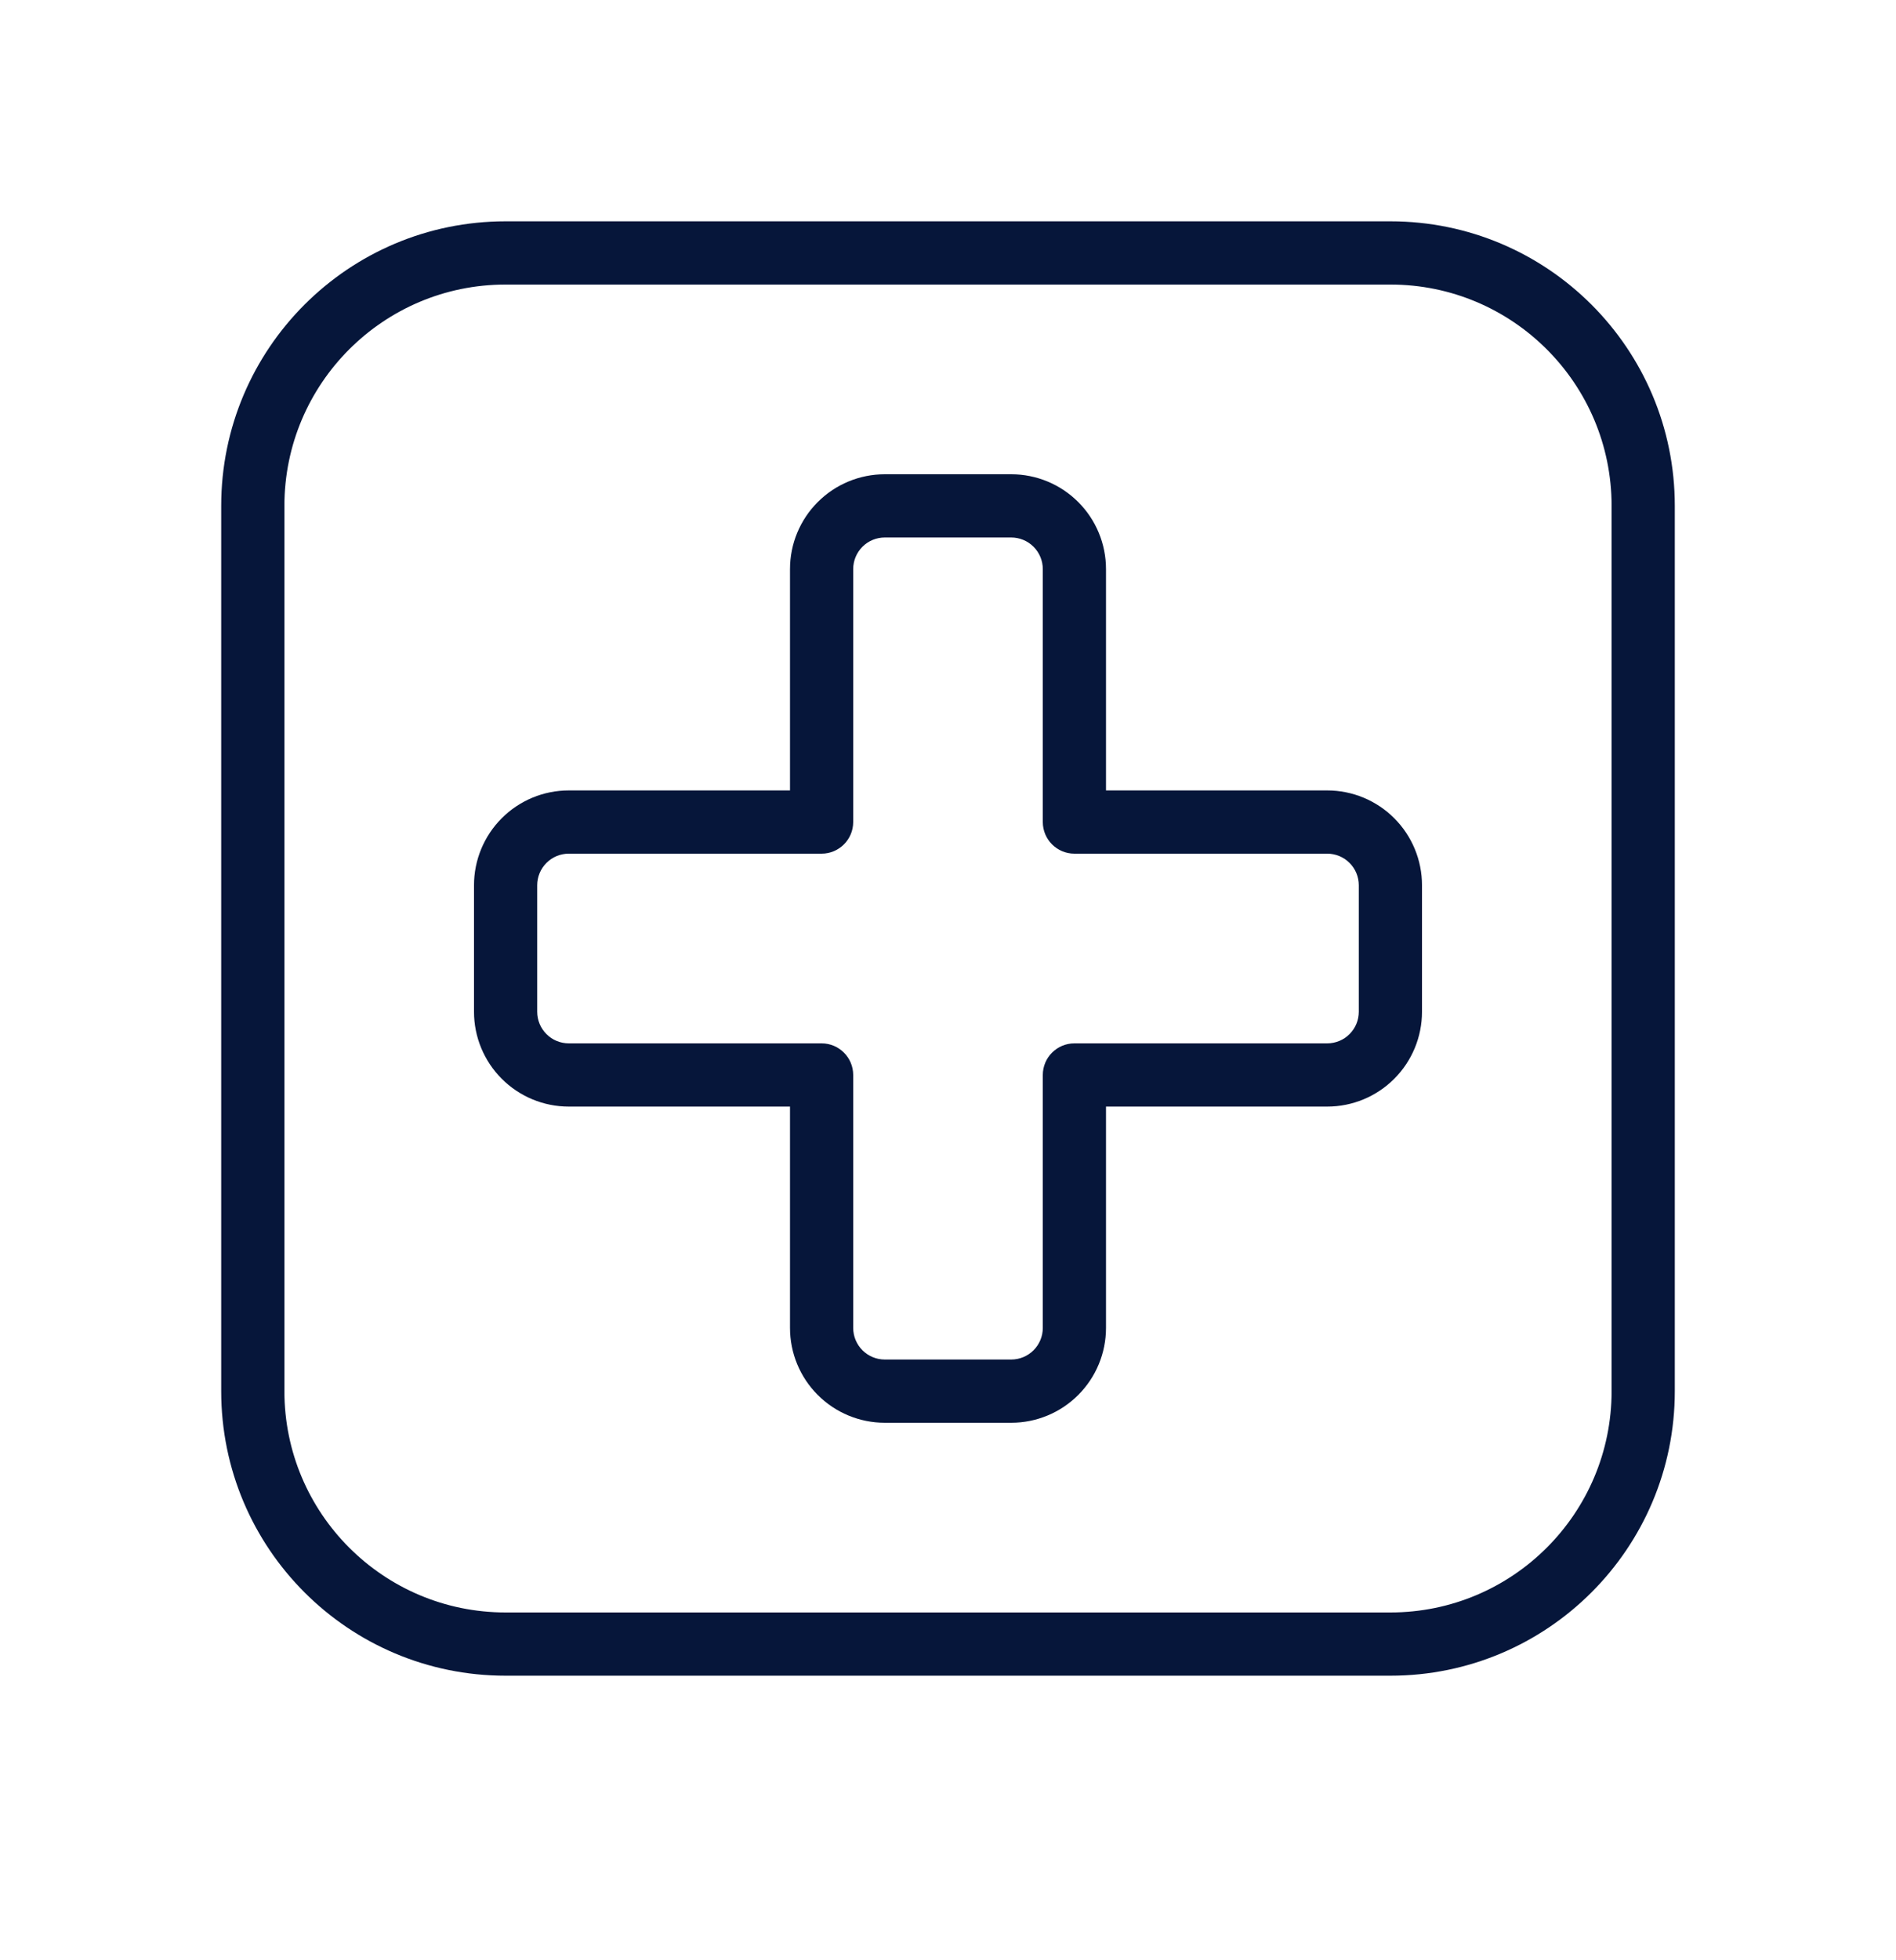
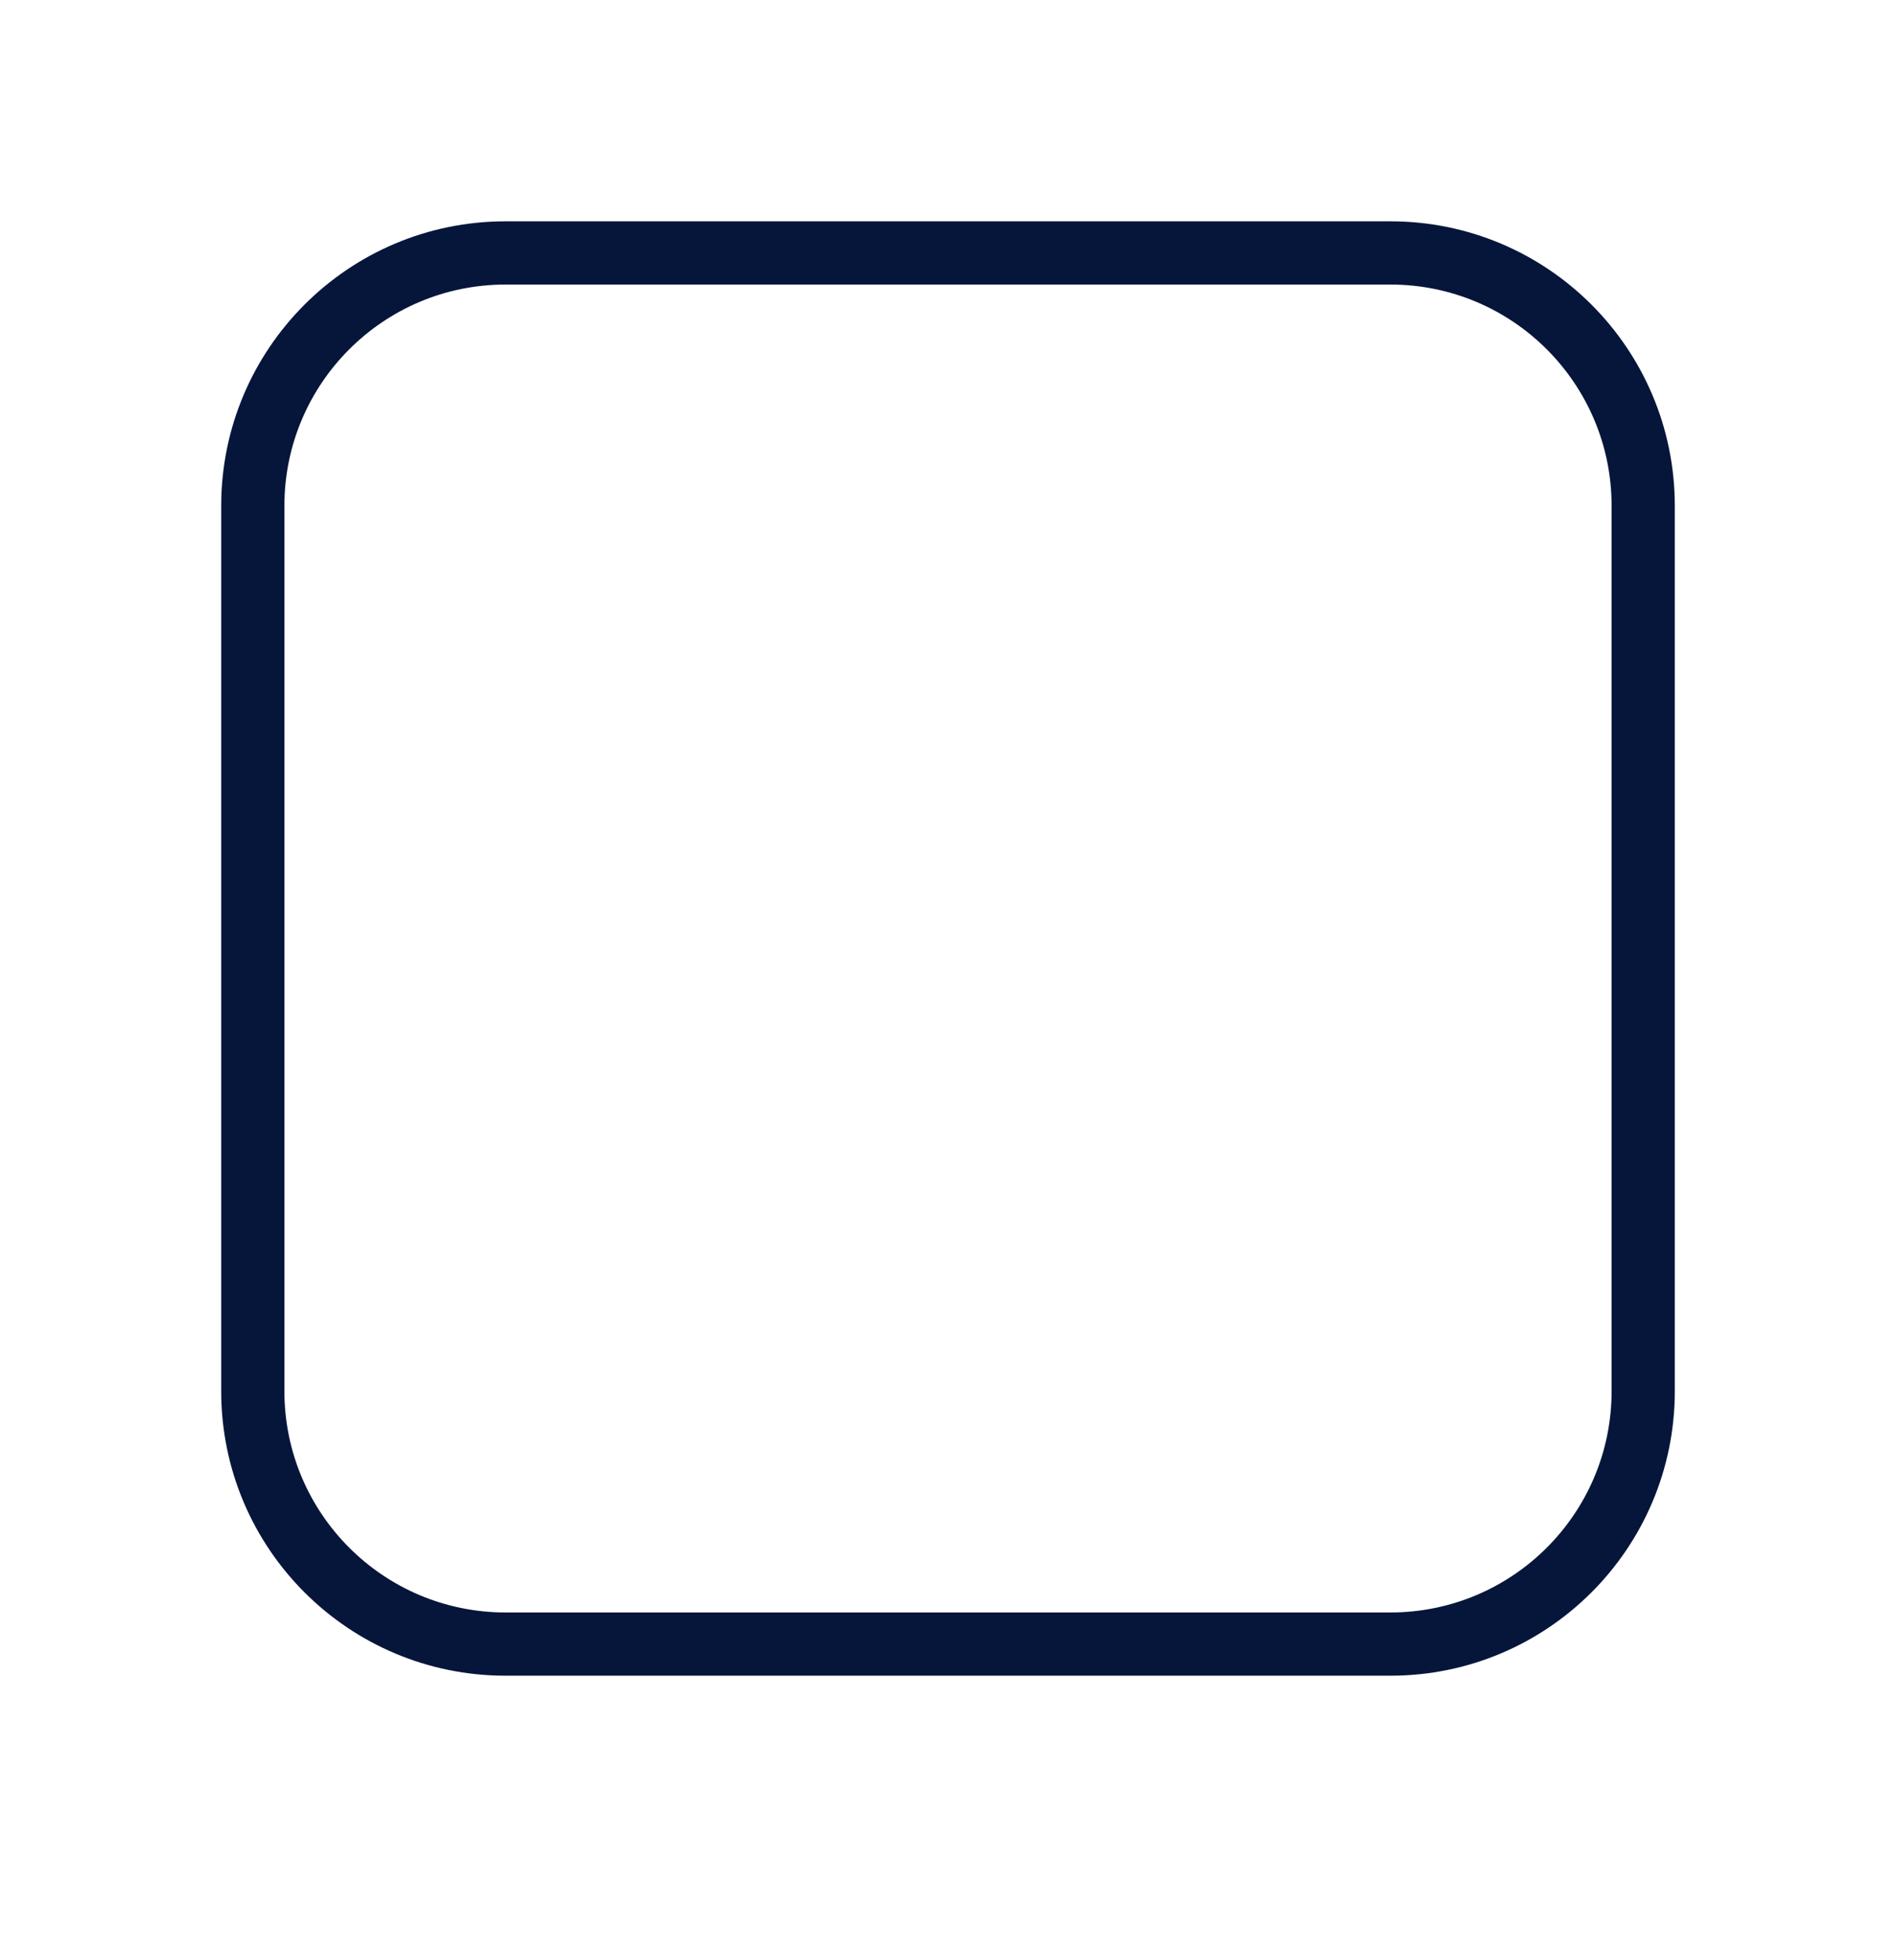
<svg xmlns="http://www.w3.org/2000/svg" width="60" height="62" viewBox="0 0 60 62" fill="none">
  <path fill-rule="evenodd" clip-rule="evenodd" d="M53 16C53 11.029 48.971 7 44 7H16C11.029 7 7 11.029 7 16V44C7 48.971 11.029 53 16 53H44C48.971 53 53 48.971 53 44V16ZM51 16V44C51 47.866 47.866 51 44 51H16C12.134 51 9 47.866 9 44V16C9 12.134 12.134 9 16 9H44C47.866 9 51 12.134 51 16Z" fill="#06163A" />
-   <path fill-rule="evenodd" clip-rule="evenodd" d="M35 25V18C35 17.204 34.684 16.441 34.121 15.879C33.559 15.316 32.796 15 32 15H28C27.204 15 26.441 15.316 25.879 15.879C25.316 16.441 25 17.204 25 18V25H18C17.204 25 16.441 25.316 15.879 25.879C15.316 26.441 15 27.204 15 28V32C15 32.796 15.316 33.559 15.879 34.121C16.441 34.684 17.204 35 18 35H25V42C25 42.796 25.316 43.559 25.879 44.121C26.441 44.684 27.204 45 28 45H32C32.796 45 33.559 44.684 34.121 44.121C34.684 43.559 35 42.796 35 42V35H42C42.796 35 43.559 34.684 44.121 34.121C44.684 33.559 45 32.796 45 32V28C45 27.204 44.684 26.441 44.121 25.879C43.559 25.316 42.796 25 42 25H35ZM33 26C33 26.552 33.448 27 34 27C34 27 39.082 27 42 27C42.265 27 42.52 27.105 42.707 27.293C42.895 27.48 43 27.735 43 28V32C43 32.265 42.895 32.52 42.707 32.707C42.52 32.895 42.265 33 42 33H34C33.448 33 33 33.448 33 34C33 34 33 39.082 33 42C33 42.265 32.895 42.52 32.707 42.707C32.52 42.895 32.265 43 32 43H28C27.735 43 27.48 42.895 27.293 42.707C27.105 42.52 27 42.265 27 42V34C27 33.448 26.552 33 26 33C26 33 20.918 33 18 33C17.735 33 17.48 32.895 17.293 32.707C17.105 32.52 17 32.265 17 32V28C17 27.735 17.105 27.48 17.293 27.293C17.48 27.105 17.735 27 18 27H26C26.552 27 27 26.552 27 26C27 26 27 20.918 27 18C27 17.735 27.105 17.48 27.293 17.293C27.48 17.105 27.735 17 28 17H32C32.265 17 32.52 17.105 32.707 17.293C32.895 17.48 33 17.735 33 18V26Z" fill="#06163A" />
</svg>